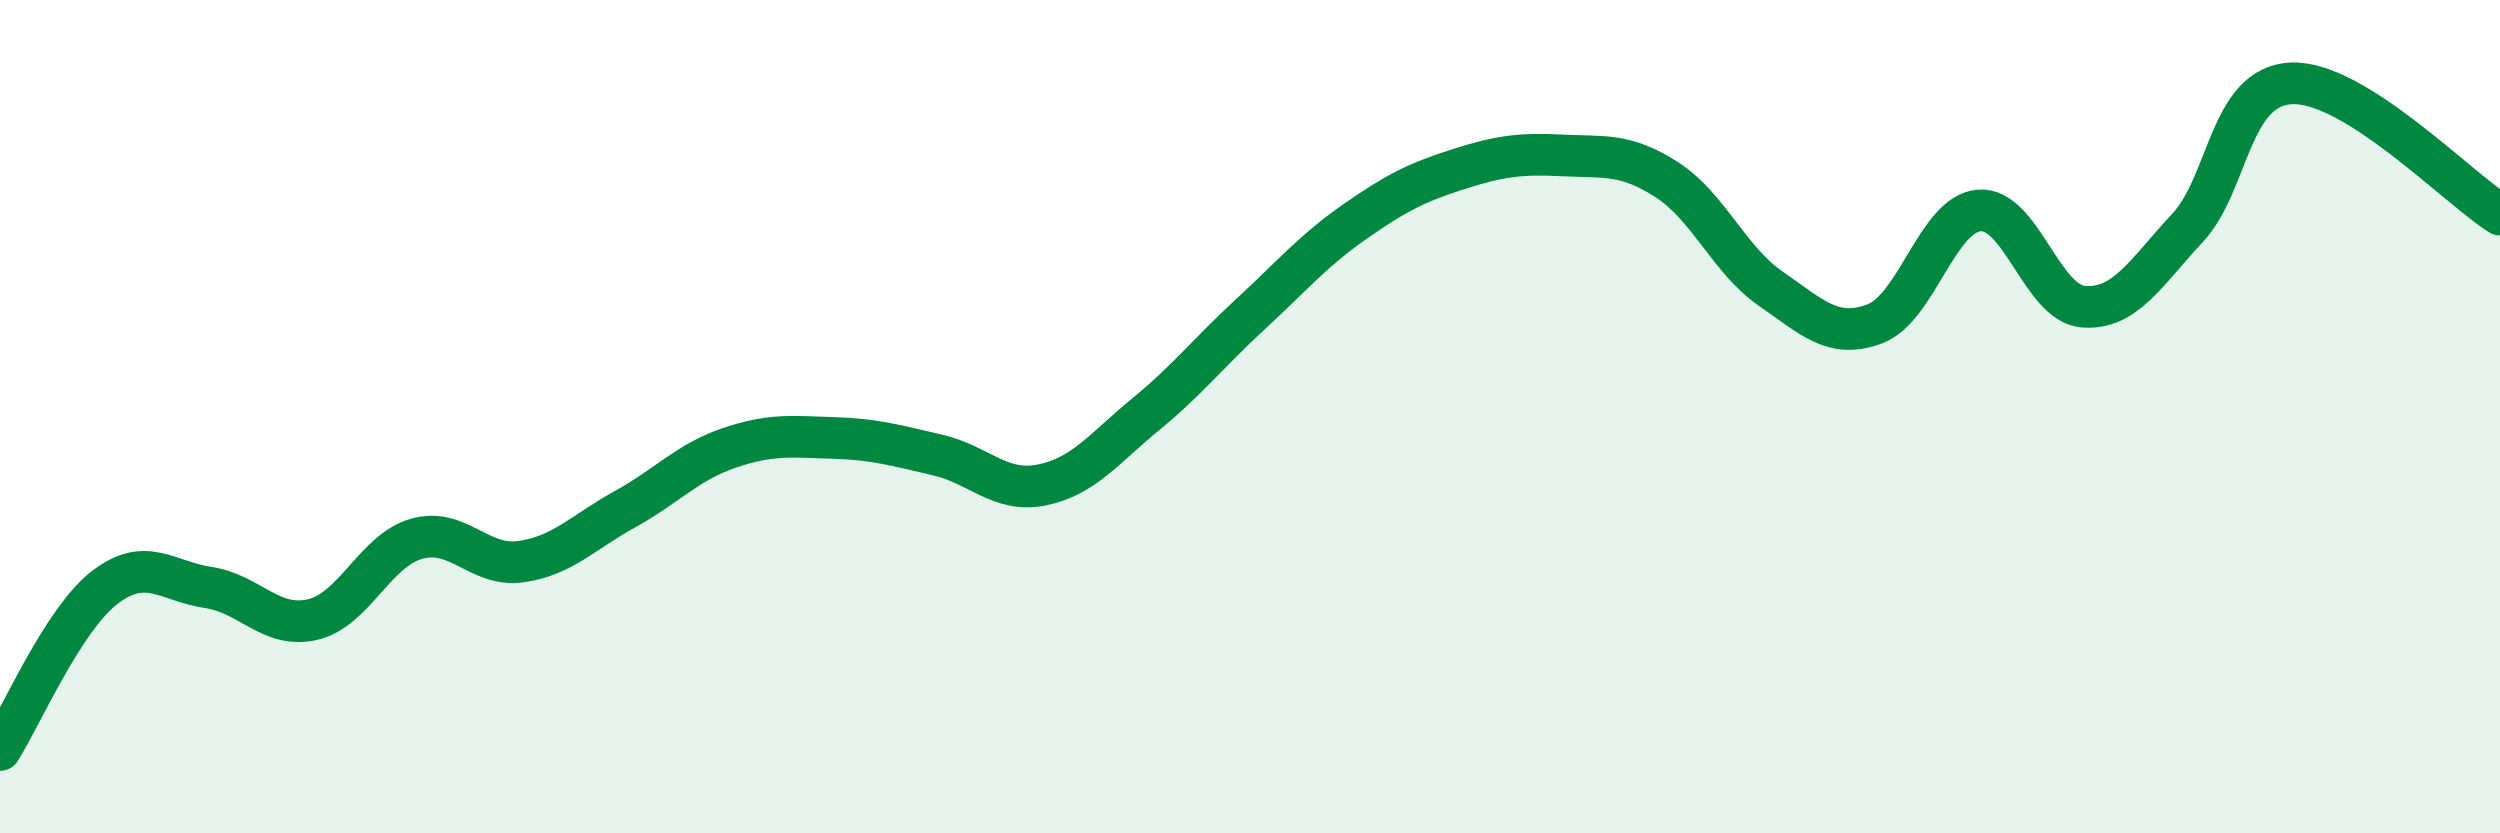
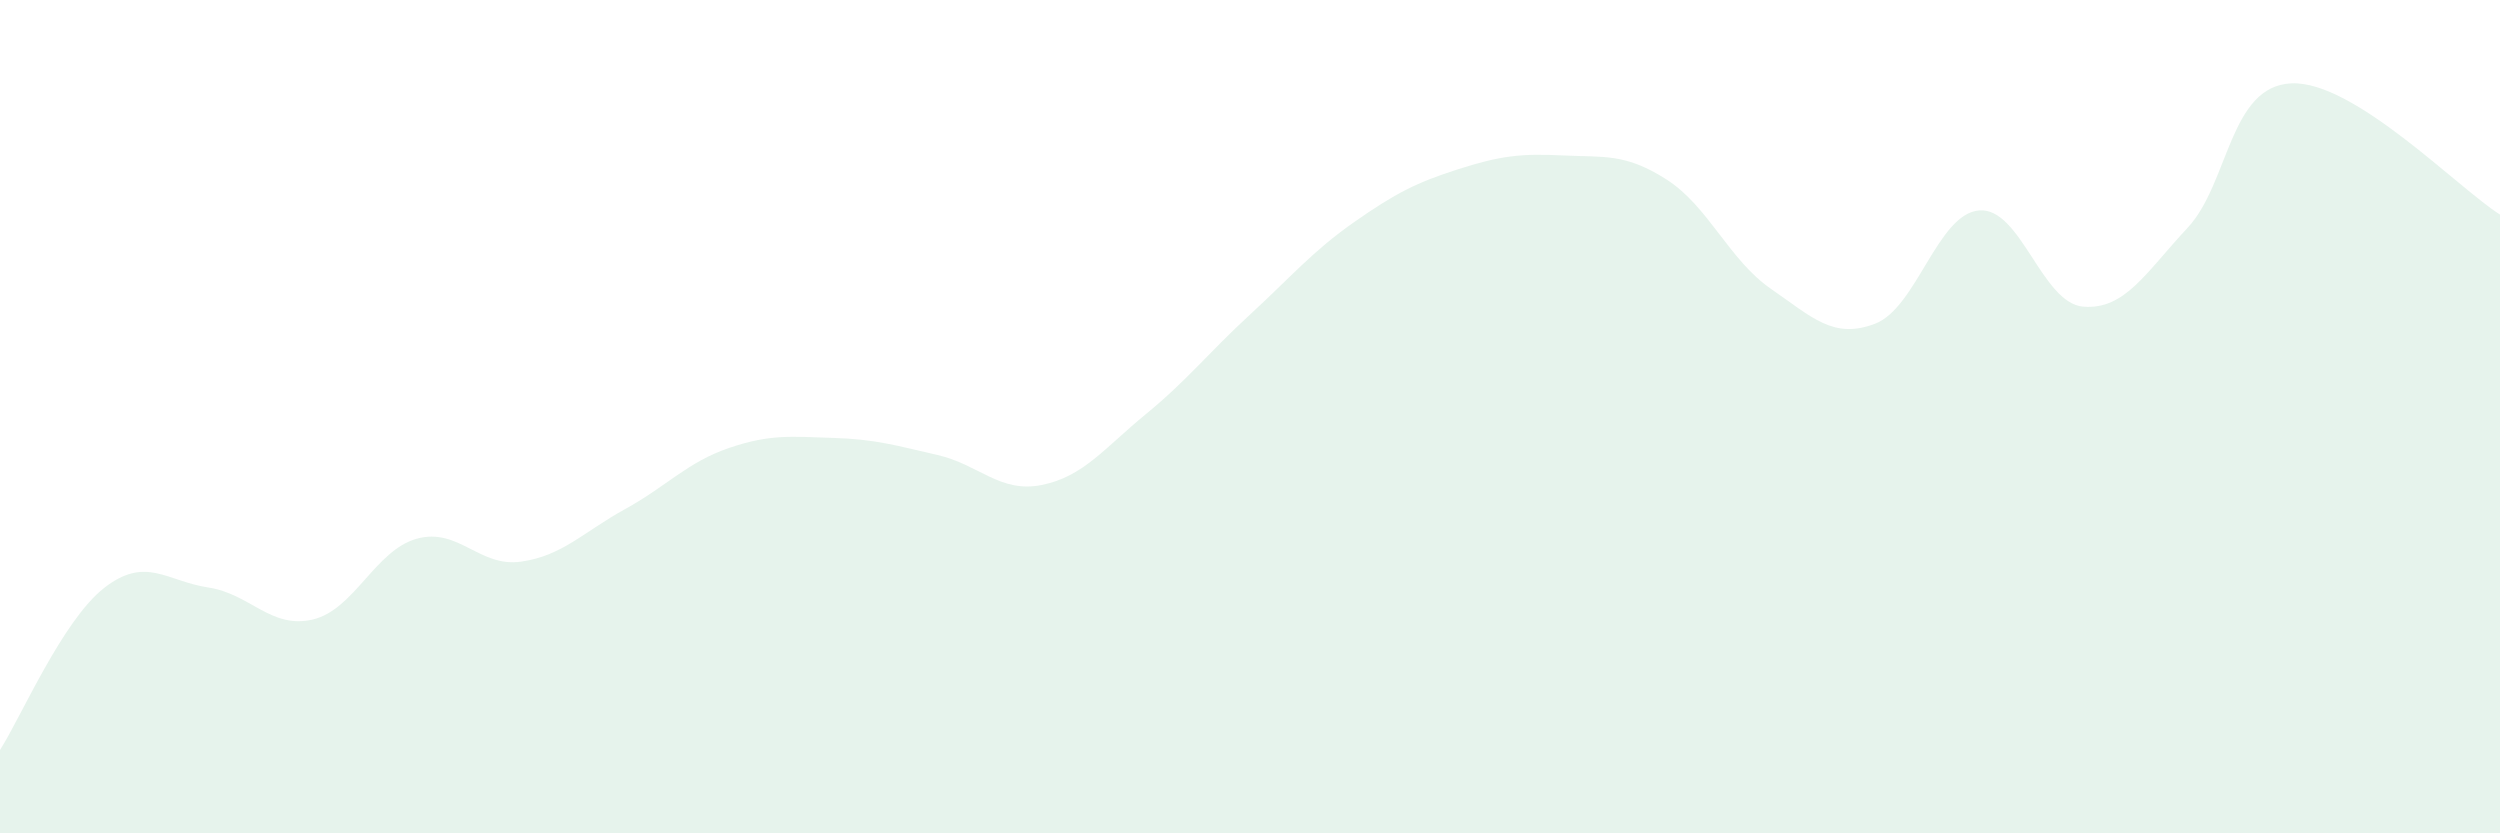
<svg xmlns="http://www.w3.org/2000/svg" width="60" height="20" viewBox="0 0 60 20">
  <path d="M 0,18 C 0.5,17.22 1.5,14.89 2.5,14.11 C 3.5,13.33 4,13.95 5,14.1 C 6,14.25 6.5,15.1 7.5,14.87 C 8.5,14.64 9,13.21 10,12.93 C 11,12.65 11.5,13.62 12.5,13.48 C 13.5,13.34 14,12.77 15,12.22 C 16,11.67 16.5,11.09 17.5,10.75 C 18.5,10.41 19,10.48 20,10.51 C 21,10.54 21.5,10.69 22.5,10.92 C 23.5,11.15 24,11.84 25,11.64 C 26,11.44 26.5,10.76 27.5,9.94 C 28.5,9.12 29,8.47 30,7.55 C 31,6.63 31.5,6.03 32.5,5.33 C 33.5,4.63 34,4.38 35,4.06 C 36,3.74 36.5,3.68 37.5,3.73 C 38.5,3.78 39,3.67 40,4.31 C 41,4.95 41.5,6.24 42.5,6.93 C 43.5,7.62 44,8.15 45,7.77 C 46,7.39 46.5,5.13 47.5,5.05 C 48.5,4.97 49,7.28 50,7.36 C 51,7.44 51.5,6.54 52.5,5.47 C 53.5,4.4 53.5,2.06 55,2 C 56.5,1.94 59,4.52 60,5.15L60 20L0 20Z" fill="#008740" opacity="0.1" stroke-linecap="round" stroke-linejoin="round" />
-   <path d="M 0,18 C 0.5,17.22 1.5,14.89 2.5,14.11 C 3.5,13.33 4,13.95 5,14.1 C 6,14.25 6.5,15.1 7.5,14.87 C 8.5,14.64 9,13.21 10,12.93 C 11,12.65 11.5,13.62 12.5,13.48 C 13.5,13.34 14,12.77 15,12.22 C 16,11.67 16.5,11.09 17.5,10.75 C 18.5,10.41 19,10.48 20,10.51 C 21,10.54 21.5,10.69 22.5,10.92 C 23.5,11.15 24,11.84 25,11.64 C 26,11.44 26.5,10.76 27.5,9.94 C 28.5,9.12 29,8.47 30,7.55 C 31,6.63 31.5,6.03 32.5,5.33 C 33.5,4.63 34,4.38 35,4.06 C 36,3.74 36.5,3.68 37.5,3.73 C 38.5,3.78 39,3.67 40,4.31 C 41,4.95 41.5,6.24 42.5,6.93 C 43.5,7.62 44,8.15 45,7.77 C 46,7.39 46.5,5.13 47.5,5.05 C 48.5,4.97 49,7.28 50,7.36 C 51,7.44 51.5,6.54 52.5,5.47 C 53.5,4.4 53.5,2.06 55,2 C 56.5,1.94 59,4.52 60,5.15" stroke="#008740" stroke-width="1" fill="none" stroke-linecap="round" stroke-linejoin="round" />
</svg>